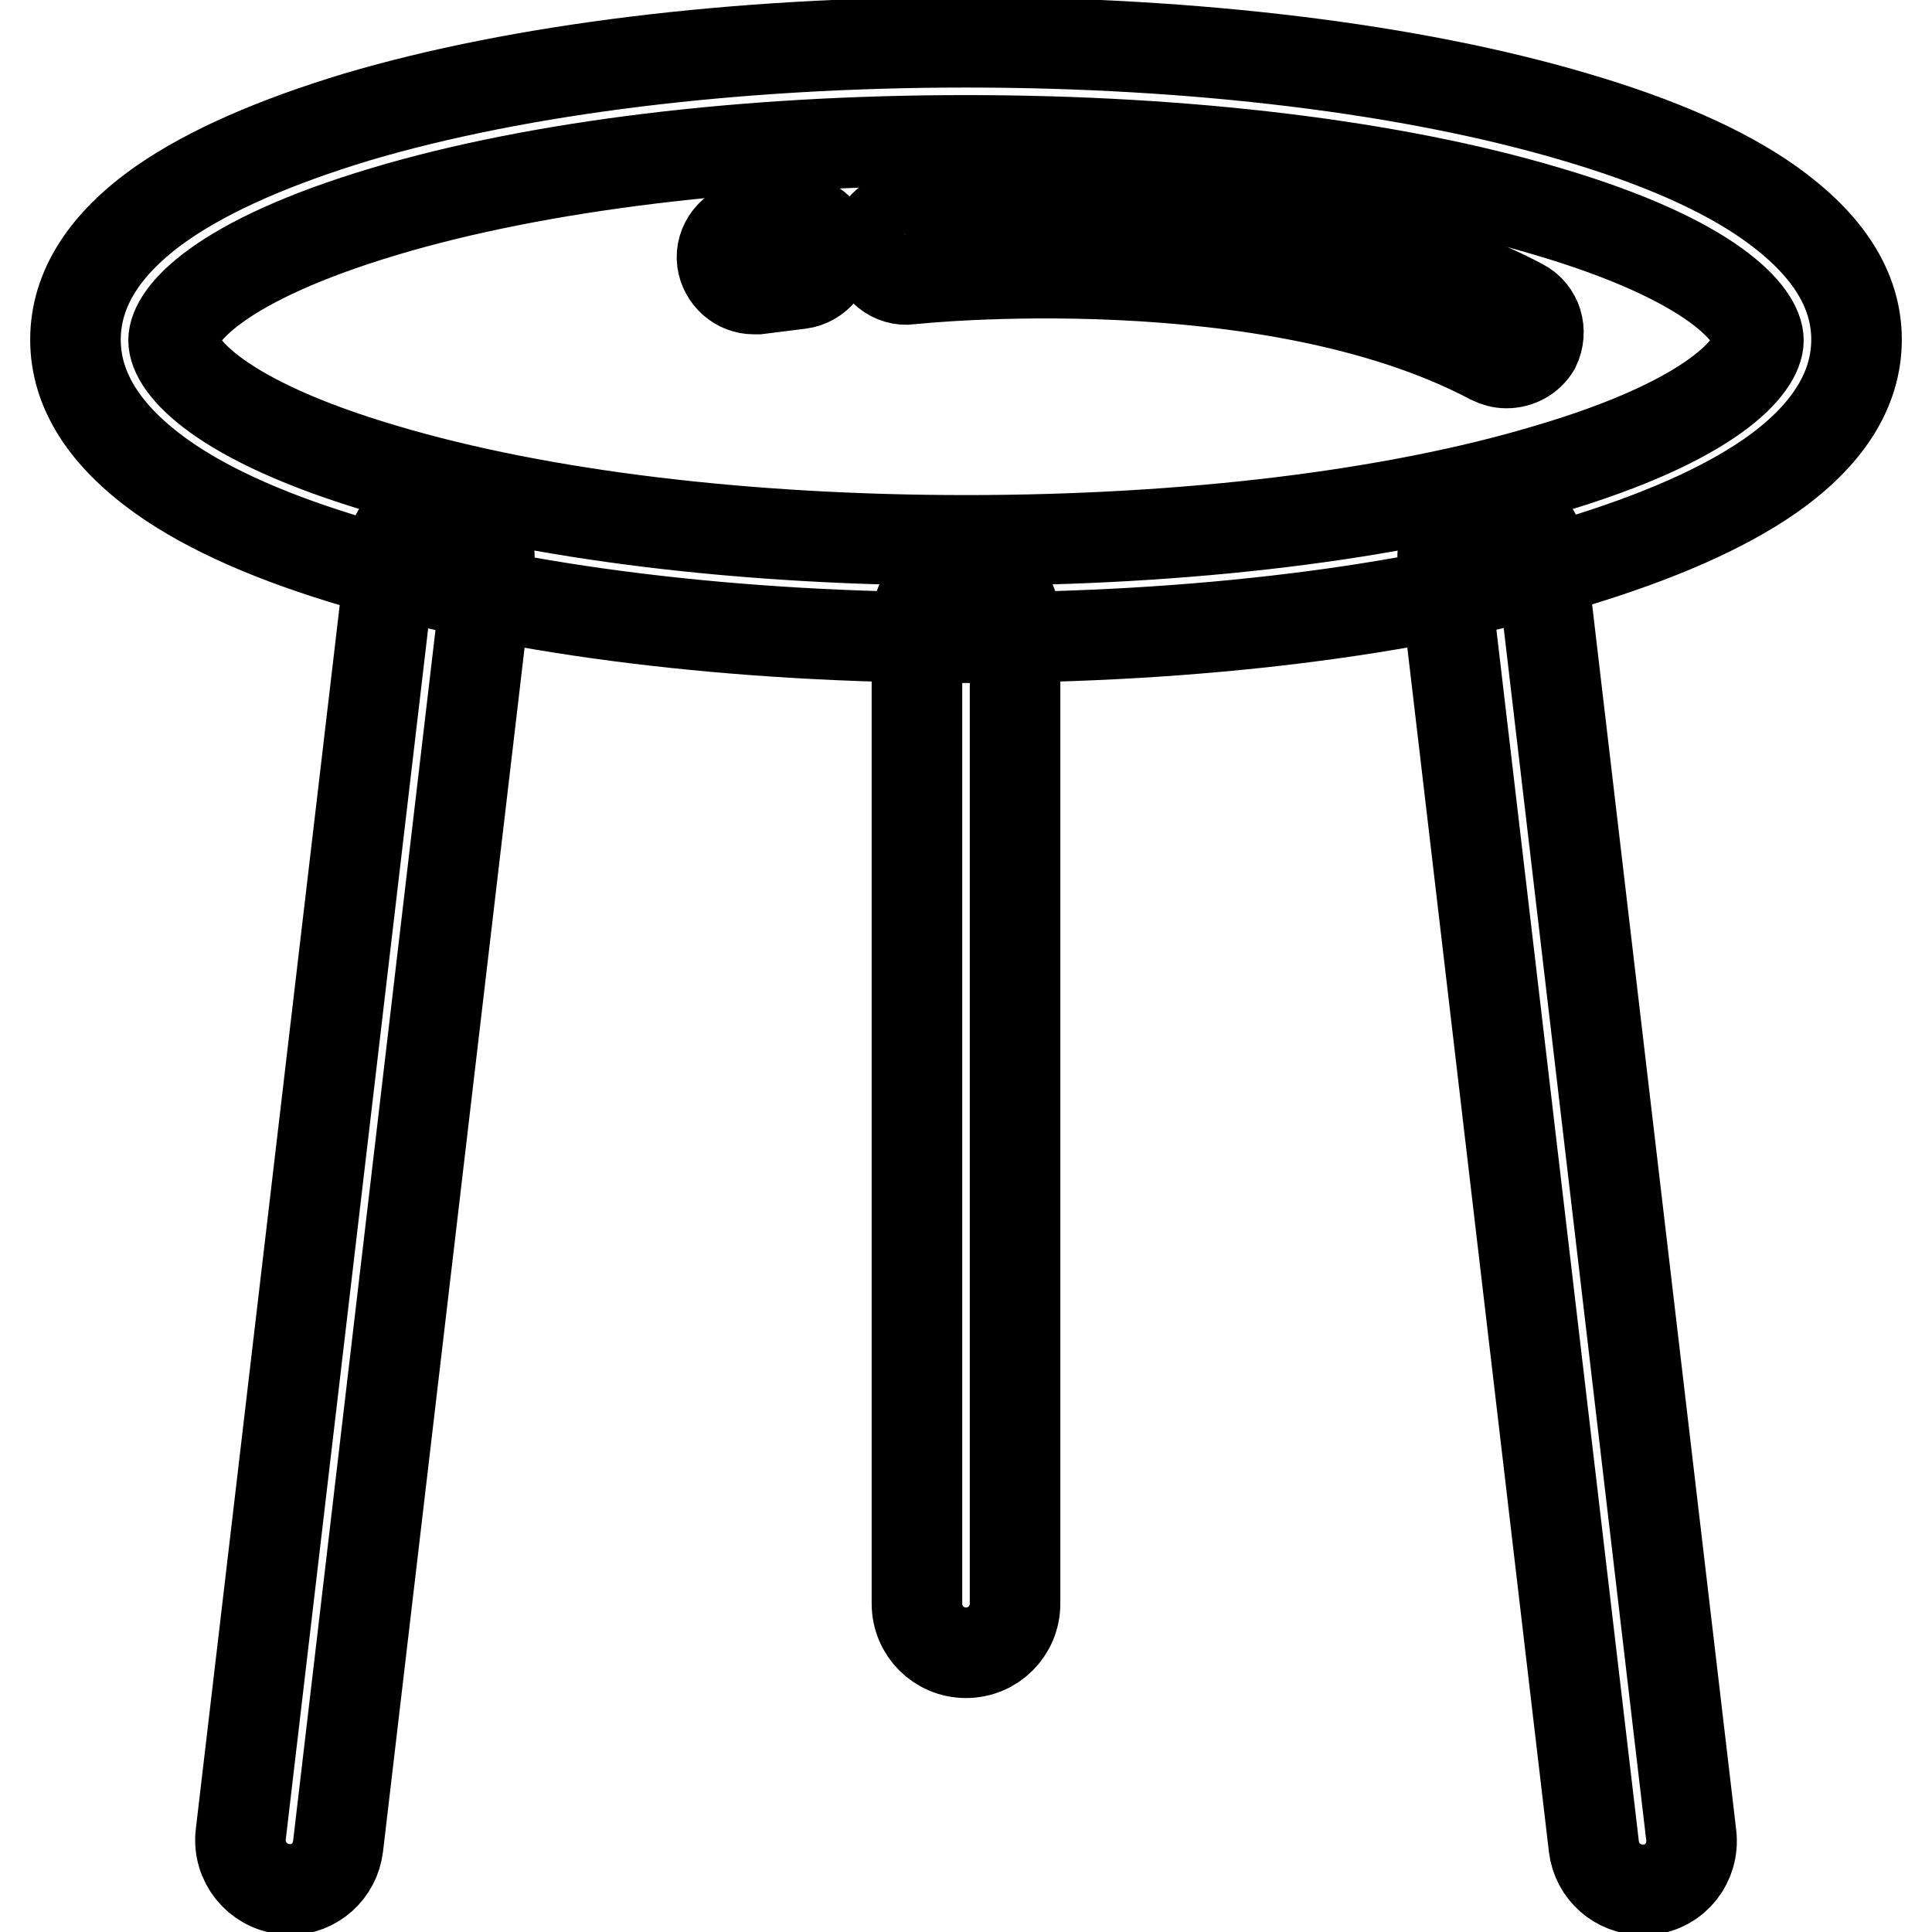
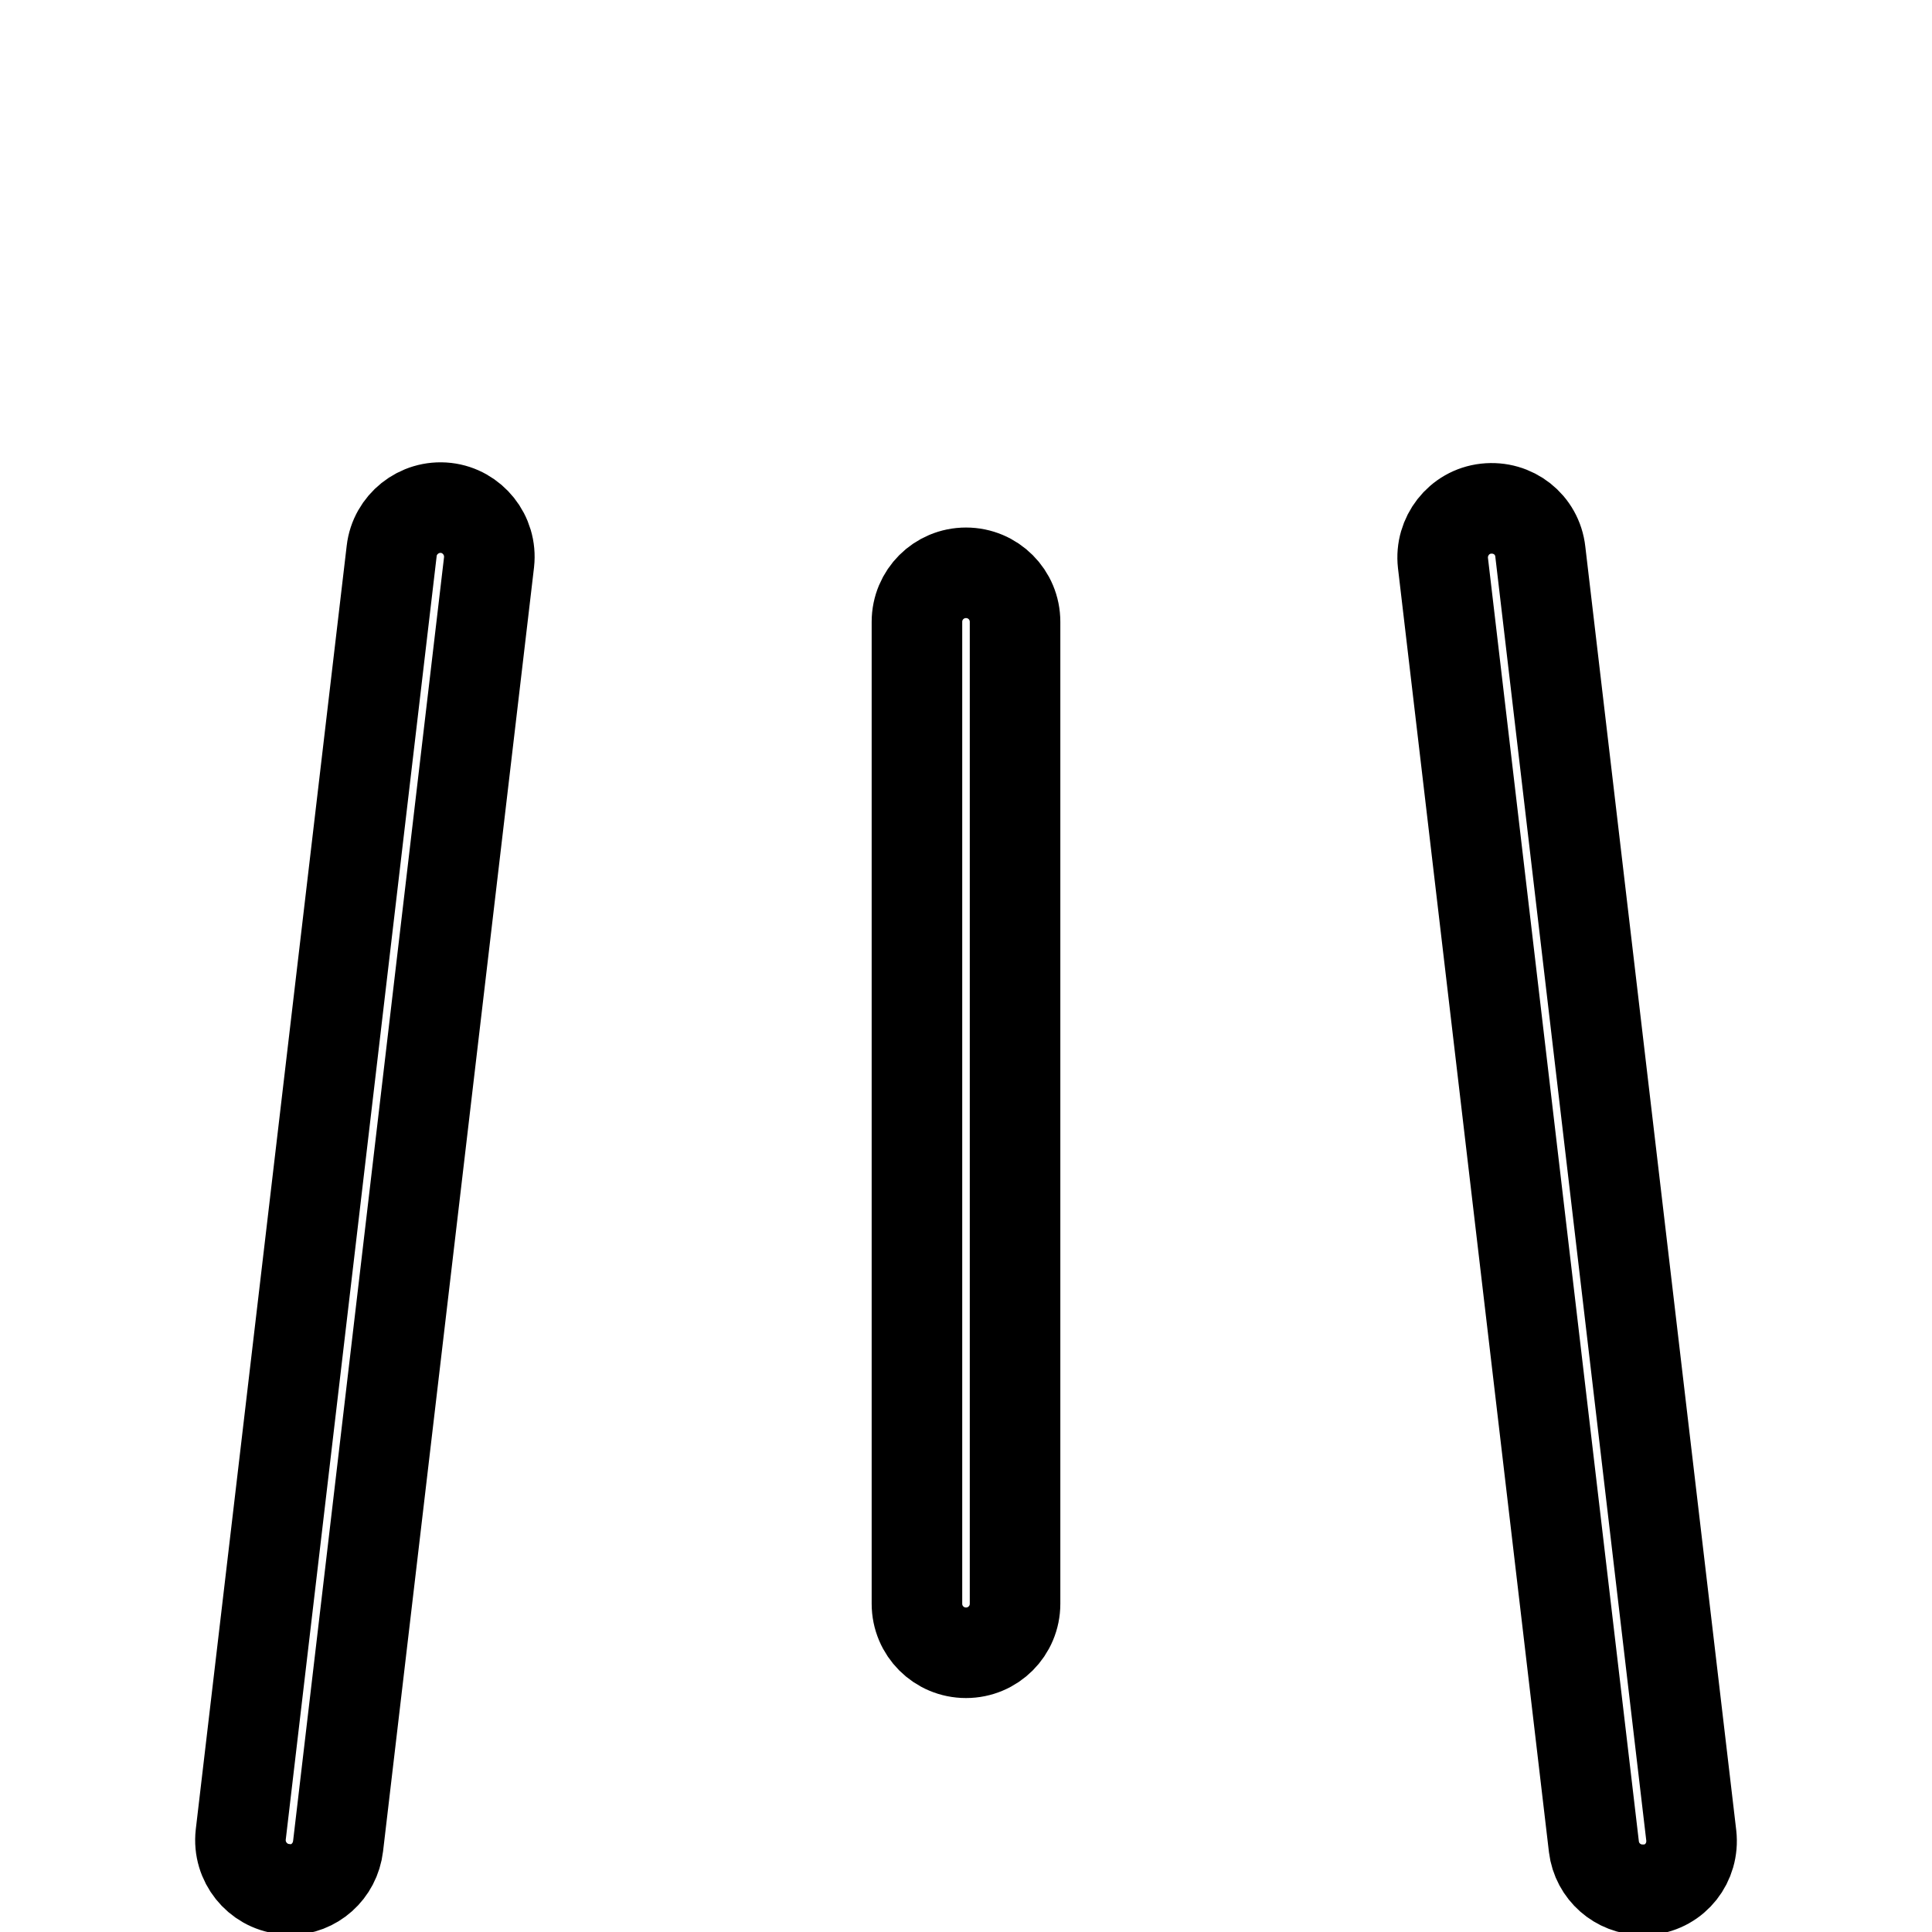
<svg xmlns="http://www.w3.org/2000/svg" version="1.1" x="0px" y="0px" viewBox="0 0 256 256" enable-background="new 0 0 256 256" xml:space="preserve">
  <g>
    <path stroke-width="12" fill-opacity="0" stroke="#000000" d="M38.4,250.4c-0.3,0-0.5,0-0.8-0.1c-3.5-0.4-6.1-3.6-5.7-7.2L51.9,73c0.4-3.5,3.6-6.1,7.2-5.7 c3.5,0.4,6.1,3.6,5.7,7.2l-20,170.1C44.4,248,41.6,250.4,38.4,250.4z M217.6,250.4c-3.2,0-6-2.4-6.4-5.7l-20-170.1 c-0.4-3.5,2.1-6.8,5.7-7.2c3.6-0.4,6.8,2.1,7.2,5.7l20,170.1c0.4,3.6-2.1,6.8-5.7,7.2C218.1,250.4,217.9,250.4,217.6,250.4z  M128,219c-3.6,0-6.5-2.9-6.5-6.5V82.4c0-3.6,2.9-6.5,6.5-6.5c3.6,0,6.5,2.9,6.5,6.5v130.1C134.5,216.1,131.6,219,128,219z" />
-     <path stroke-width="12" fill-opacity="0" stroke="#000000" d="M128,84.5c-30.4,0-59.1-3.5-80.7-9.9c-10.9-3.2-19.6-7-25.8-11.4C13.9,57.8,10,51.7,10,45 c0-6.7,3.9-12.8,11.5-18.1c6.2-4.3,14.9-8.1,25.8-11.4C68.9,9.1,97.6,5.6,128,5.6s59.1,3.5,80.7,9.9c10.9,3.2,19.6,7,25.8,11.4 C242.1,32.3,246,38.3,246,45c0,6.7-3.9,12.8-11.5,18.1c-6.2,4.3-14.9,8.1-25.8,11.4C187.1,81,158.4,84.5,128,84.5z M128,18.6 c-29.2,0-56.6,3.3-77,9.4c-22.1,6.6-28,13.8-28,17.1c0,3.3,5.9,10.6,28,17.1c20.5,6.1,47.9,9.4,77,9.4c29.2,0,56.6-3.3,77-9.4 c22.1-6.5,28-13.8,28-17.1c0-3.3-5.9-10.6-28-17.1C184.6,21.9,157.2,18.6,128,18.6z" />
-     <path stroke-width="12" fill-opacity="0" stroke="#000000" d="M99.9,38.3c-2.1,0-3.9-1.6-4.2-3.7c-0.3-2.3,1.4-4.4,3.7-4.7l5.6-0.7c2.3-0.3,4.4,1.4,4.7,3.7 c0.3,2.3-1.4,4.4-3.7,4.7l-5.6,0.7C100.3,38.3,100.1,38.3,99.9,38.3z M199.6,48.1c-0.7,0-1.4-0.2-2-0.5 c-29.5-15.6-76.5-10.7-77-10.6c-2.3,0.3-4.4-1.4-4.6-3.7c-0.3-2.3,1.4-4.4,3.7-4.6c0.5-0.1,12.6-1.4,28.7-0.6 c21.8,1,39.7,5.1,53.2,12.2c2.1,1.1,2.8,3.6,1.8,5.7C202.6,47.3,201.2,48.1,199.6,48.1L199.6,48.1z" />
  </g>
</svg>